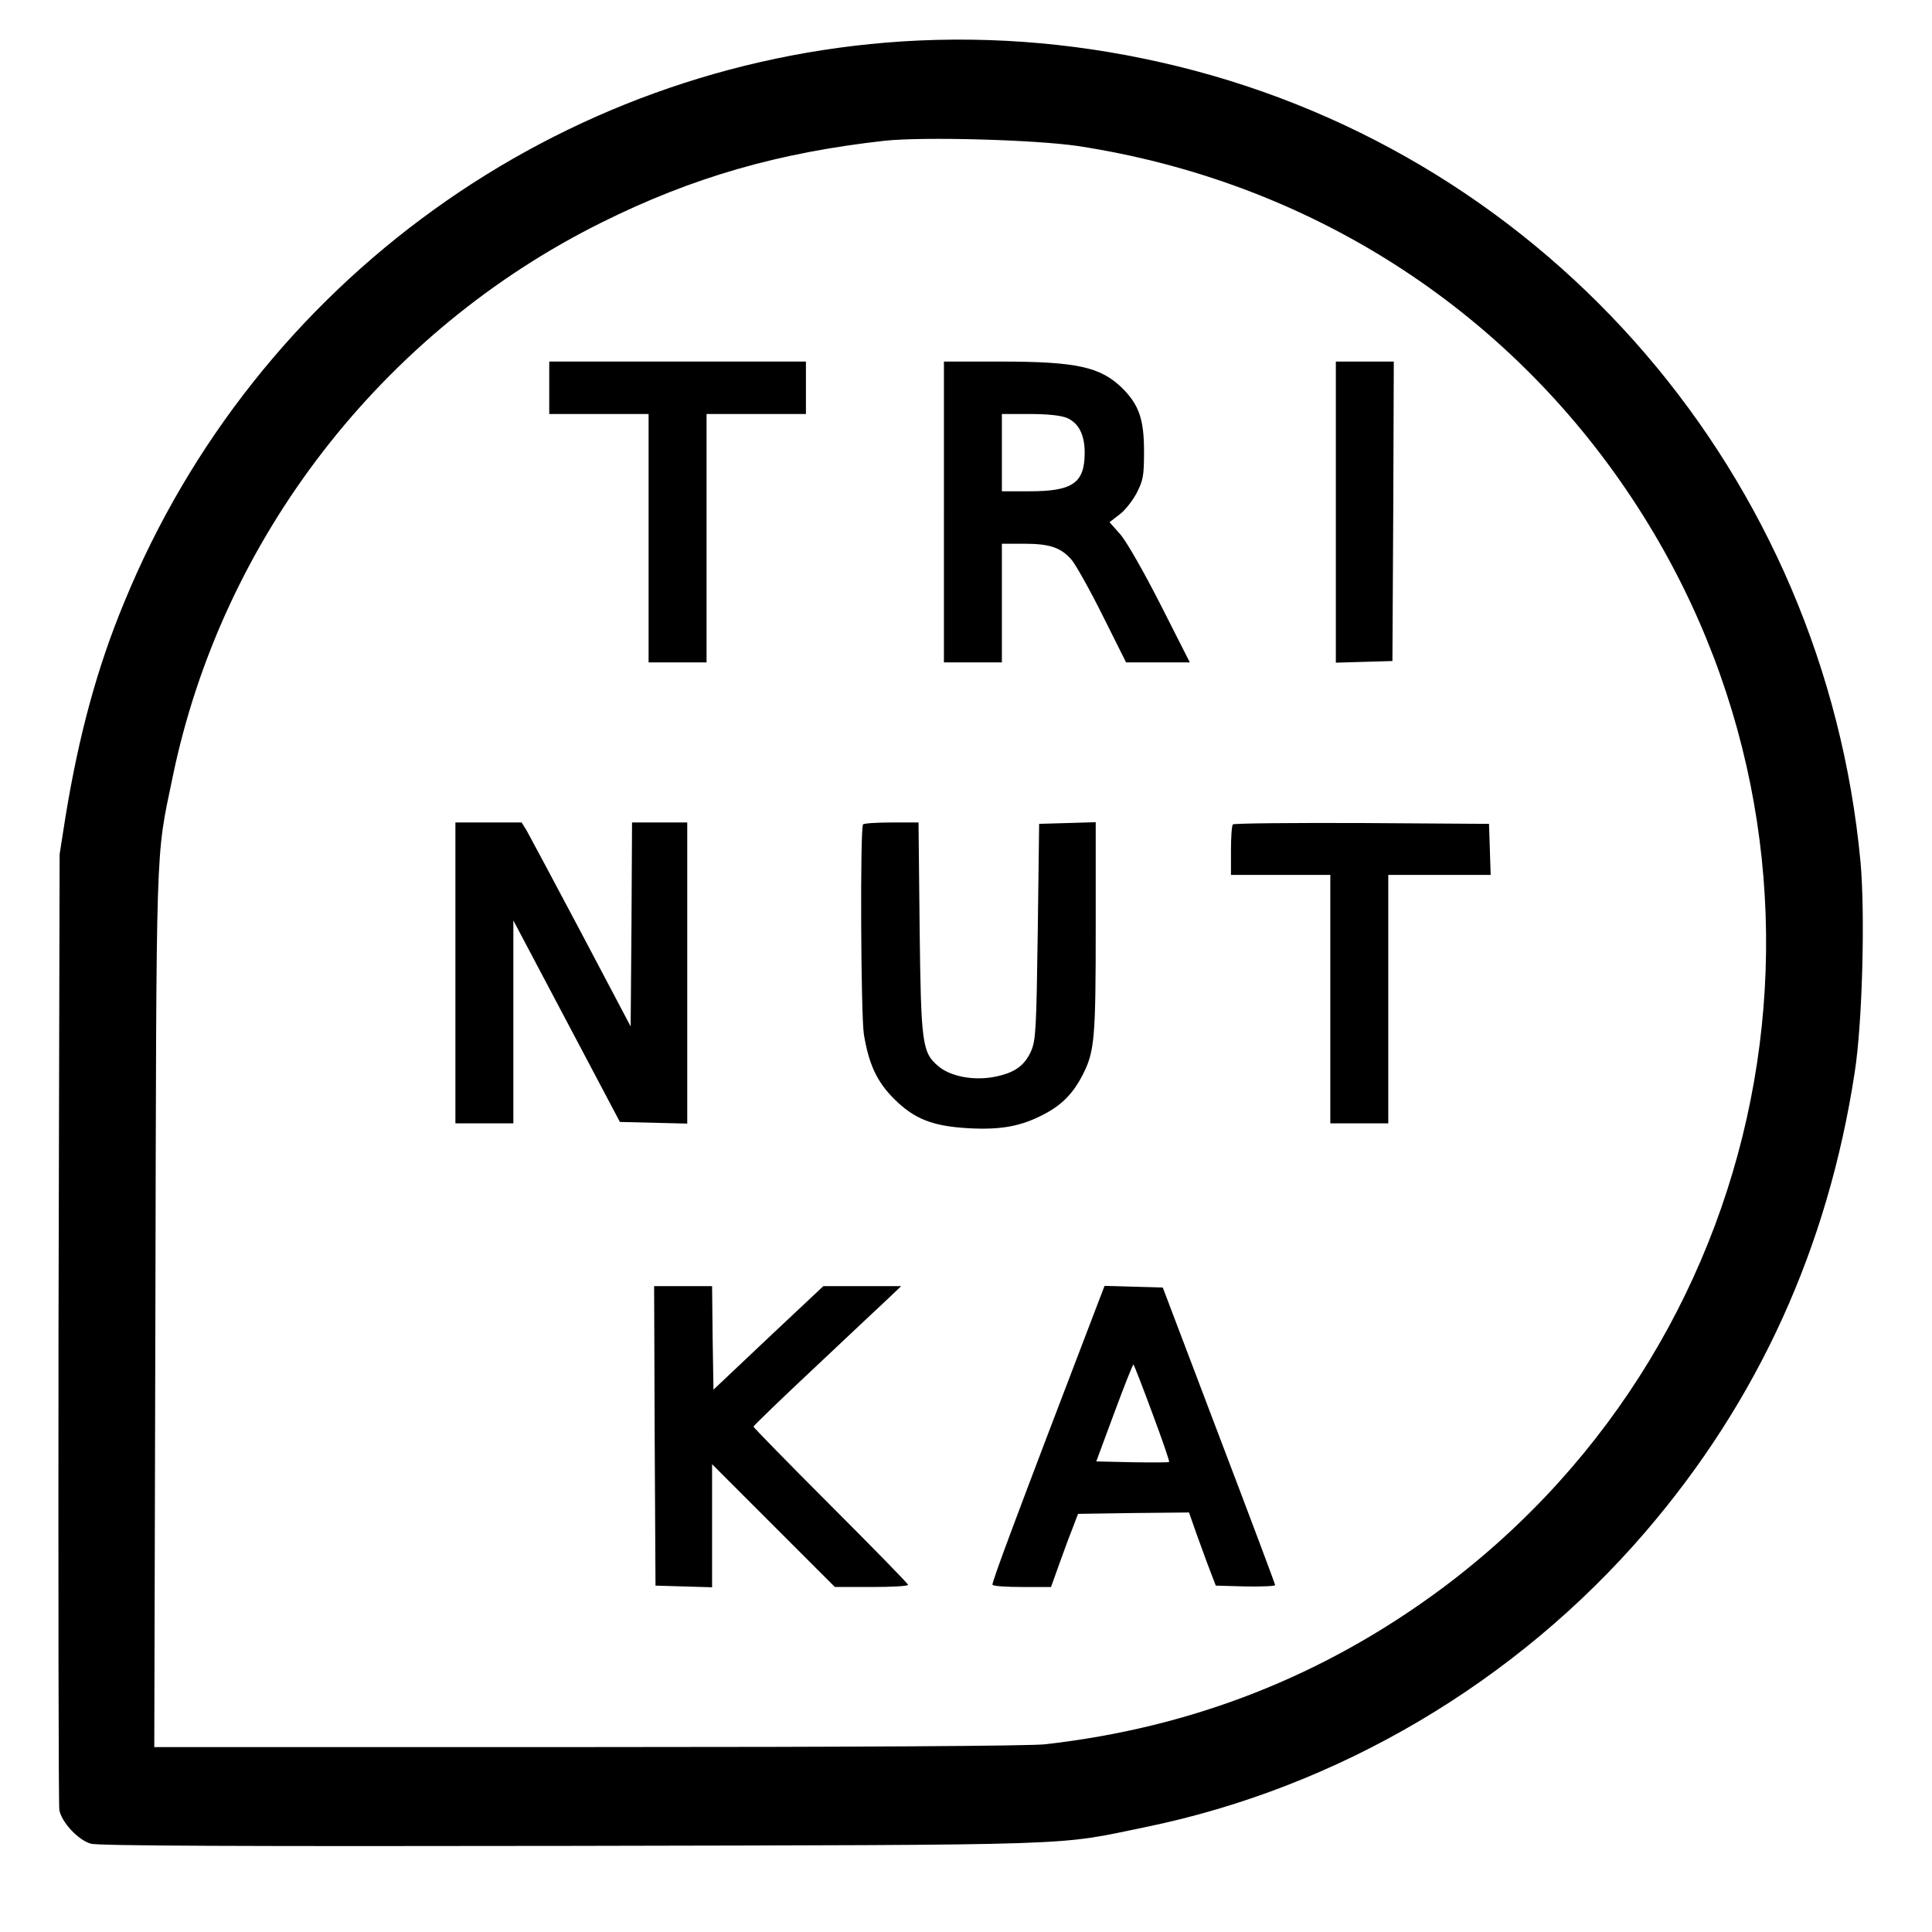
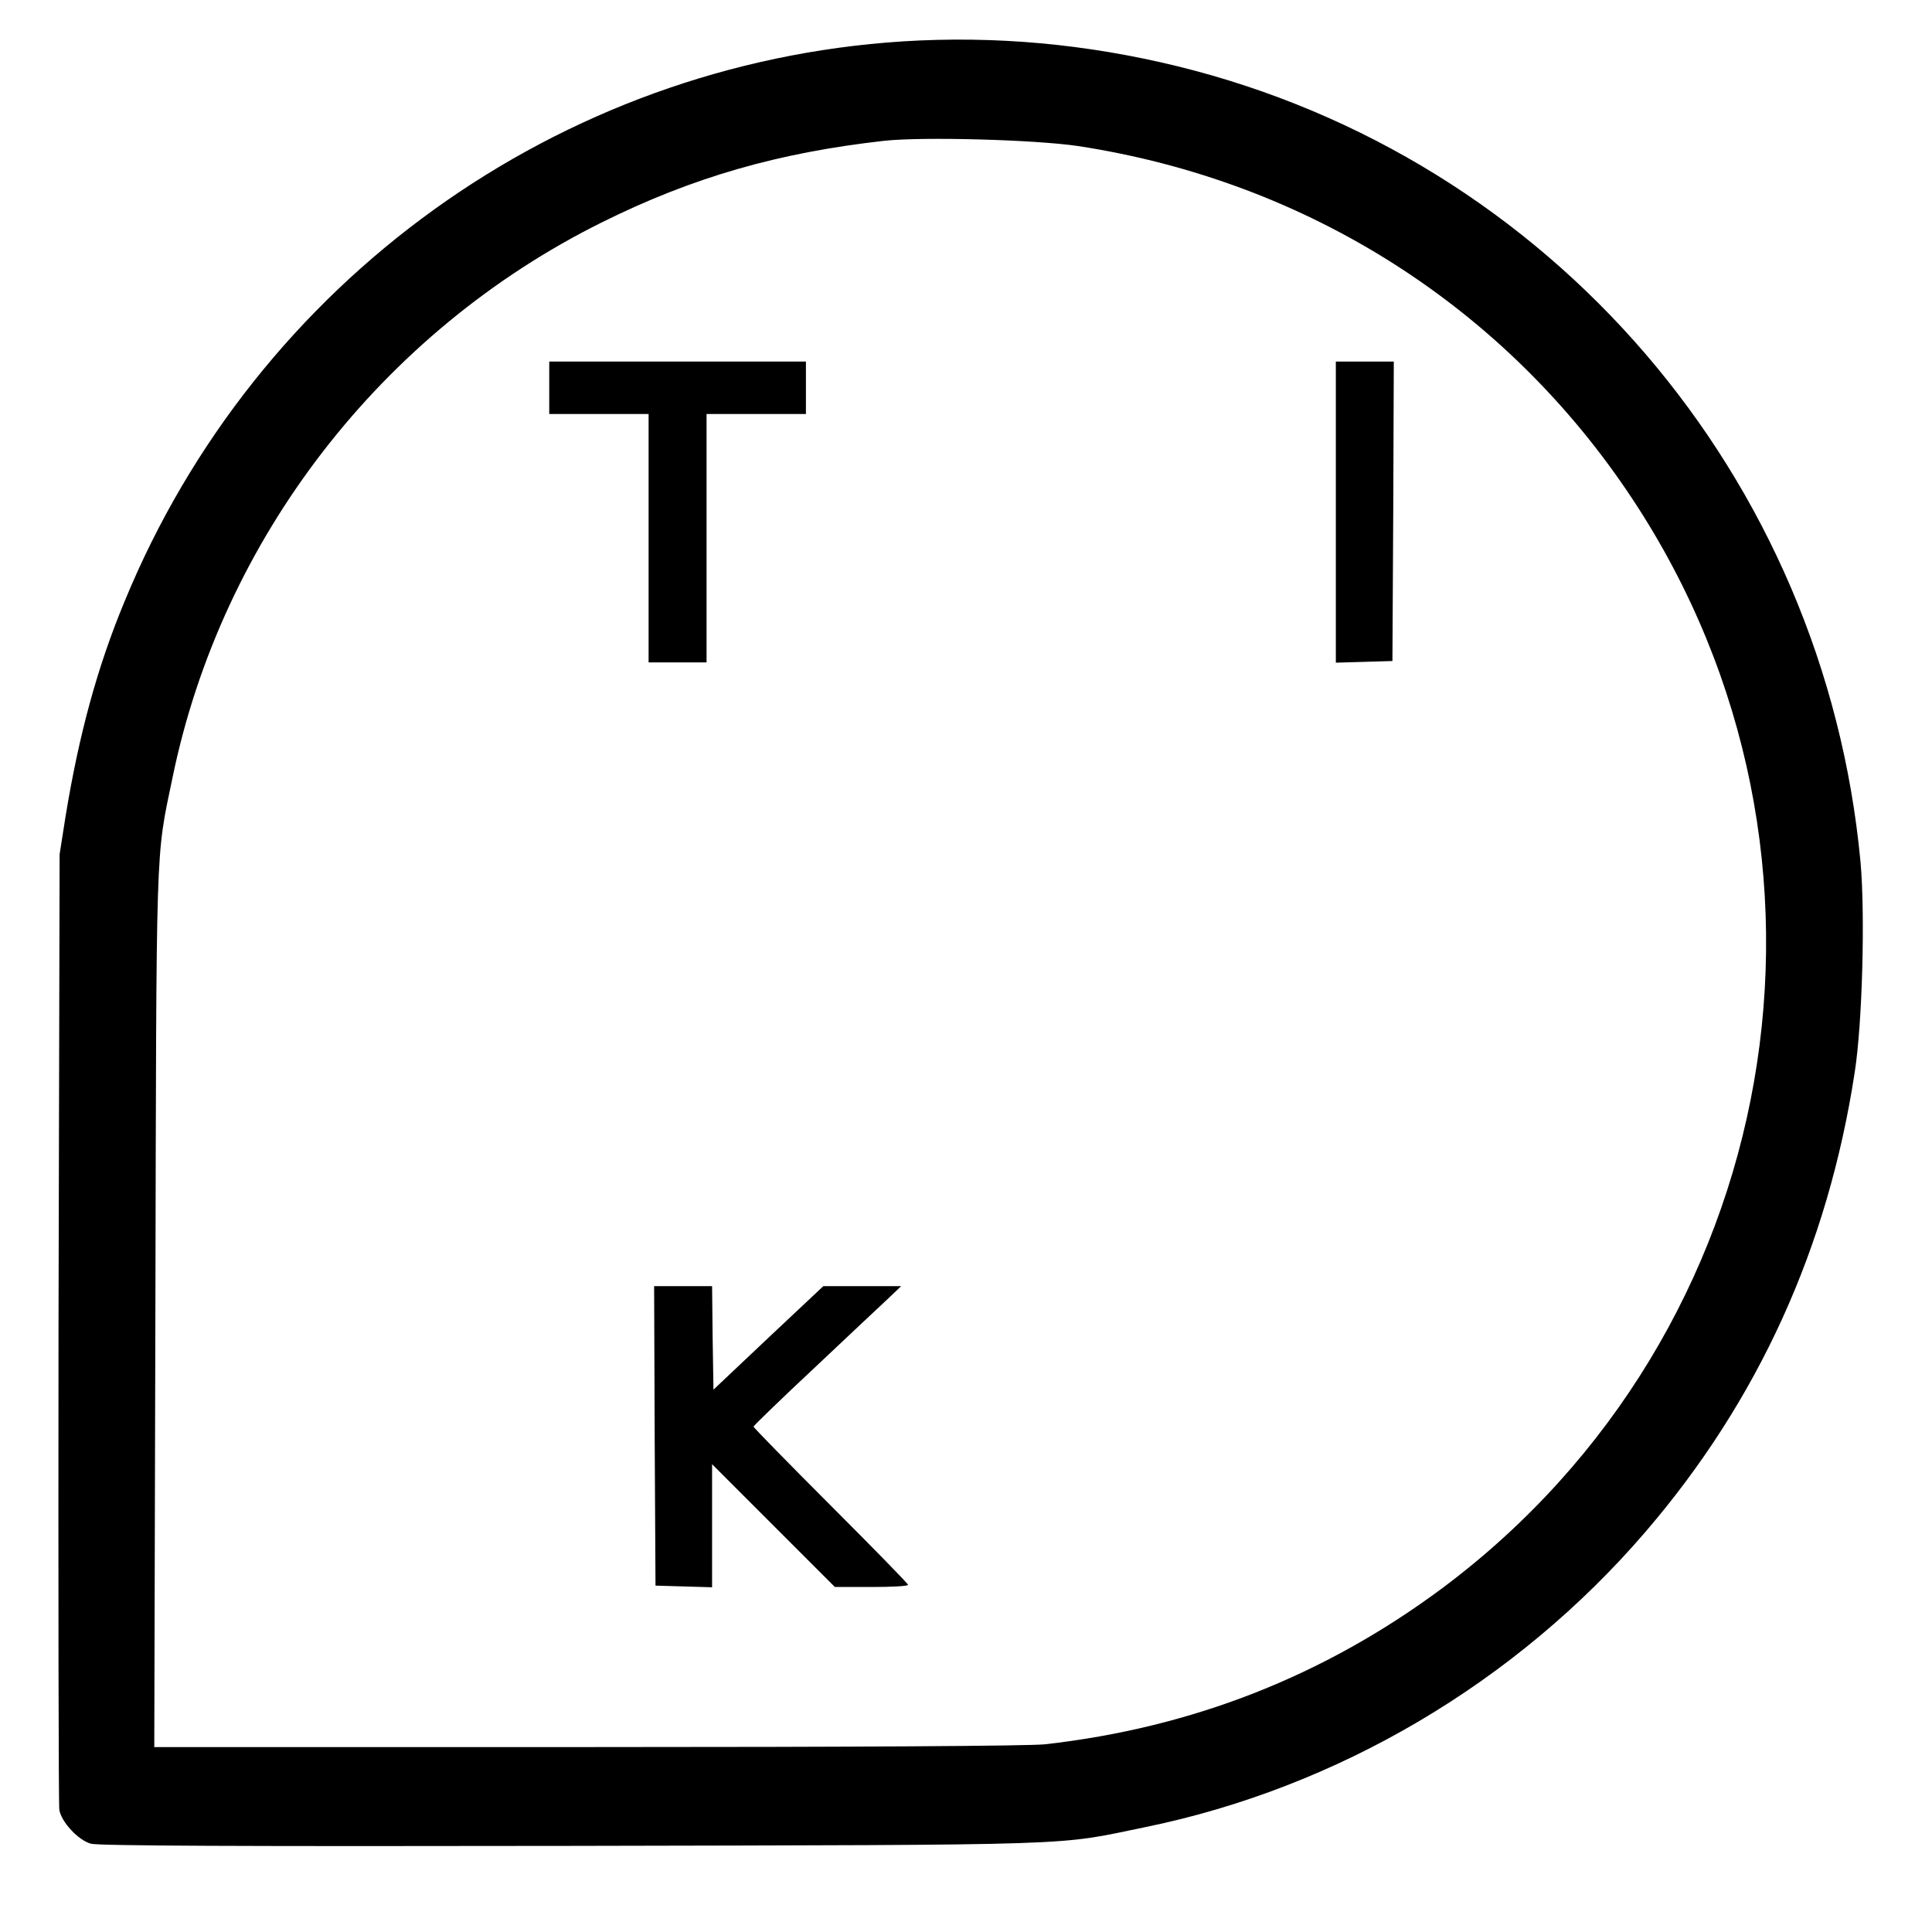
<svg xmlns="http://www.w3.org/2000/svg" version="1.0" width="700pt" height="700pt" viewBox="0 0 700 700" preserveAspectRatio="xMidYMid meet">
  <g transform="translate(0,700) scale(0.1,-0.1)" fill="#000000" stroke="none">
    <path d="M3270 6850 c-1246 -80 -2342 -869 -2819 -2030 -99 -238 -165 -483 -213 -775 l-22 -140 -4 -1715 c-1 -943 0 -1730 3 -1748 8 -44 68 -109 114 -122 25 -8 555 -10 1741 -8 1879 4 1750 0 2080 68 697 143 1343 524 1812 1070 408 475 661 1030 758 1665 28 179 38 574 21 762 -131 1397 -1122 2551 -2475 2883 -331 81 -662 111 -996 90z m635 -379 c832 -127 1552 -585 2011 -1281 852 -1291 549 -3019 -690 -3944 -426 -317 -905 -506 -1441 -566 -57 -6 -669 -10 -1658 -10 l-1568 0 4 1583 c4 1728 0 1631 62 1929 178 866 758 1616 1555 2012 330 164 640 253 1025 296 141 15 542 4 700 -19z" />
    <path d="M1990 5595 l0 -95 180 0 180 0 0 -450 0 -450 105 0 105 0 0 450 0 450 180 0 180 0 0 95 0 95 -465 0 -465 0 0 -95z" />
-     <path d="M3420 5145 l0 -545 105 0 105 0 0 215 0 215 80 0 c94 0 135 -14 174 -60 15 -19 66 -109 112 -202 l84 -168 115 0 116 0 -106 209 c-61 120 -123 228 -145 254 l-40 45 35 27 c20 14 48 50 63 78 24 47 27 62 27 152 0 115 -18 167 -77 227 -80 79 -166 98 -445 98 l-203 0 0 -545z m445 341 c43 -18 65 -61 65 -126 0 -110 -43 -140 -200 -140 l-100 0 0 140 0 140 100 0 c64 0 113 -5 135 -14z" />
    <path d="M4840 5145 l0 -546 103 3 102 3 3 543 2 542 -105 0 -105 0 0 -545z" />
-     <path d="M1650 3475 l0 -545 105 0 105 0 0 368 0 367 193 -365 193 -365 122 -3 122 -3 0 546 0 545 -100 0 -100 0 -2 -369 -3 -370 -180 341 c-99 187 -188 353 -197 369 l-18 29 -120 0 -120 0 0 -545z" />
-     <path d="M3127 4013 c-11 -10 -8 -692 3 -761 18 -108 47 -171 109 -233 74 -74 141 -100 274 -107 117 -6 188 8 270 51 65 34 106 76 141 145 42 83 46 132 46 533 l0 380 -102 -3 -103 -3 -5 -390 c-5 -352 -7 -394 -24 -433 -24 -54 -61 -80 -135 -94 -74 -14 -157 2 -200 38 -60 50 -64 79 -69 502 l-4 382 -97 0 c-54 0 -101 -3 -104 -7z" />
-     <path d="M4467 4013 c-4 -3 -7 -46 -7 -95 l0 -88 180 0 180 0 0 -450 0 -450 105 0 105 0 0 450 0 450 185 0 186 0 -3 93 -3 92 -461 3 c-253 1 -464 -1 -467 -5z" />
    <path d="M2372 1798 l3 -543 103 -3 102 -3 0 223 0 223 223 -223 222 -222 133 0 c72 0 132 3 132 8 0 4 -126 133 -280 287 -154 154 -280 283 -280 286 0 3 100 100 223 215 122 115 242 228 267 251 l45 43 -141 0 -141 0 -199 -187 -199 -188 -3 188 -2 187 -105 0 -105 0 2 -542z" />
-     <path d="M3974 2268 c-292 -763 -382 -1004 -378 -1010 3 -5 52 -8 109 -8 l103 0 28 78 c15 42 37 102 49 132 l21 55 201 3 201 2 27 -77 c16 -43 37 -103 49 -133 l21 -55 108 -3 c59 -1 107 1 107 5 0 4 -92 249 -204 543 l-203 535 -106 3 -105 3 -28 -73z m201 -388 c36 -96 63 -175 61 -177 -2 -2 -62 -2 -133 -1 l-131 3 66 178 c36 97 67 176 69 173 2 -2 33 -81 68 -176z" />
  </g>
</svg>